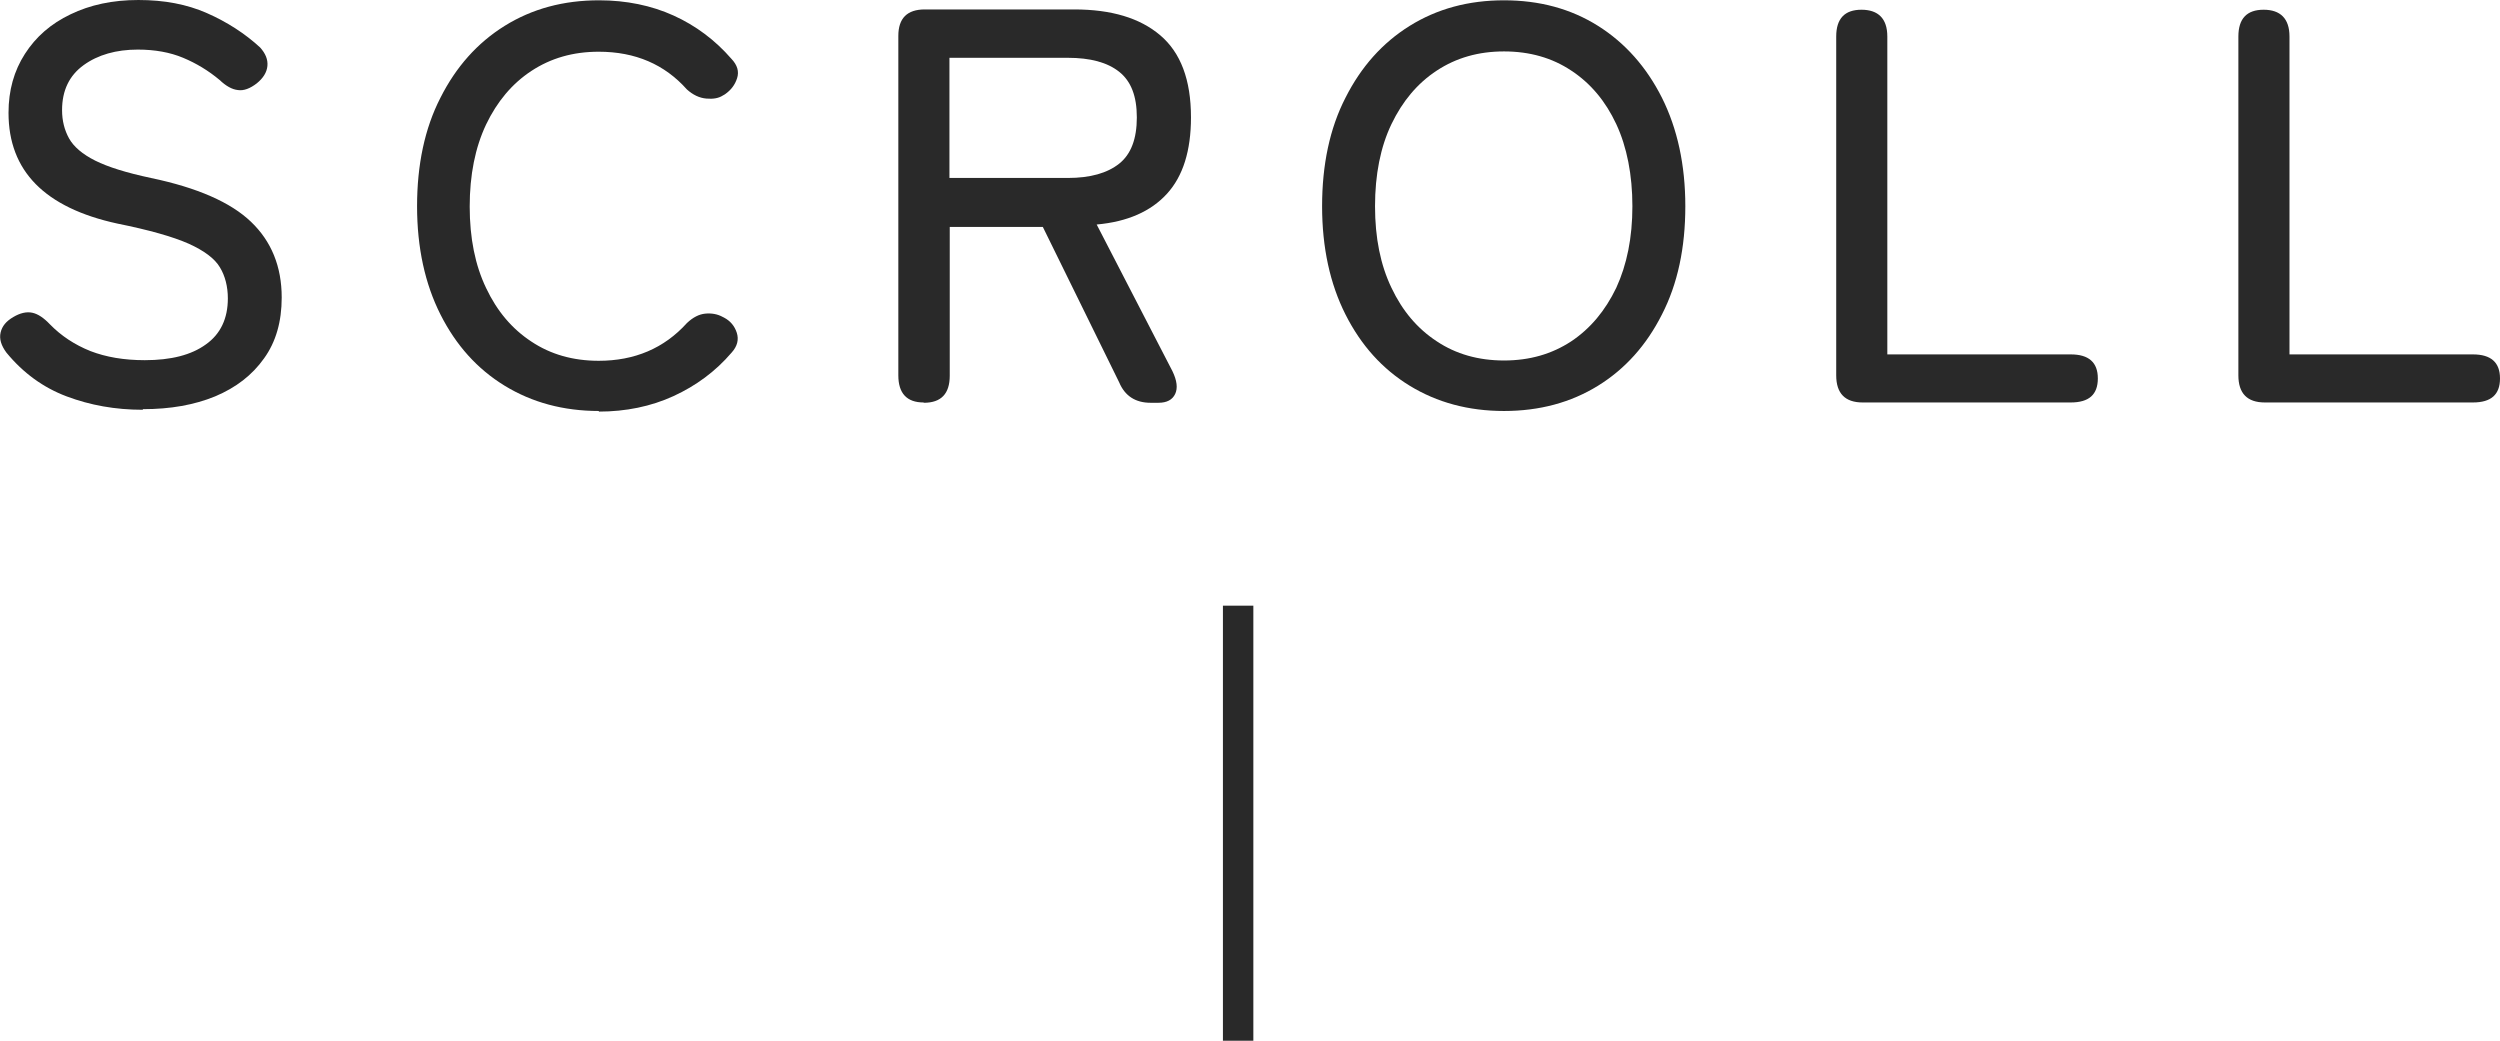
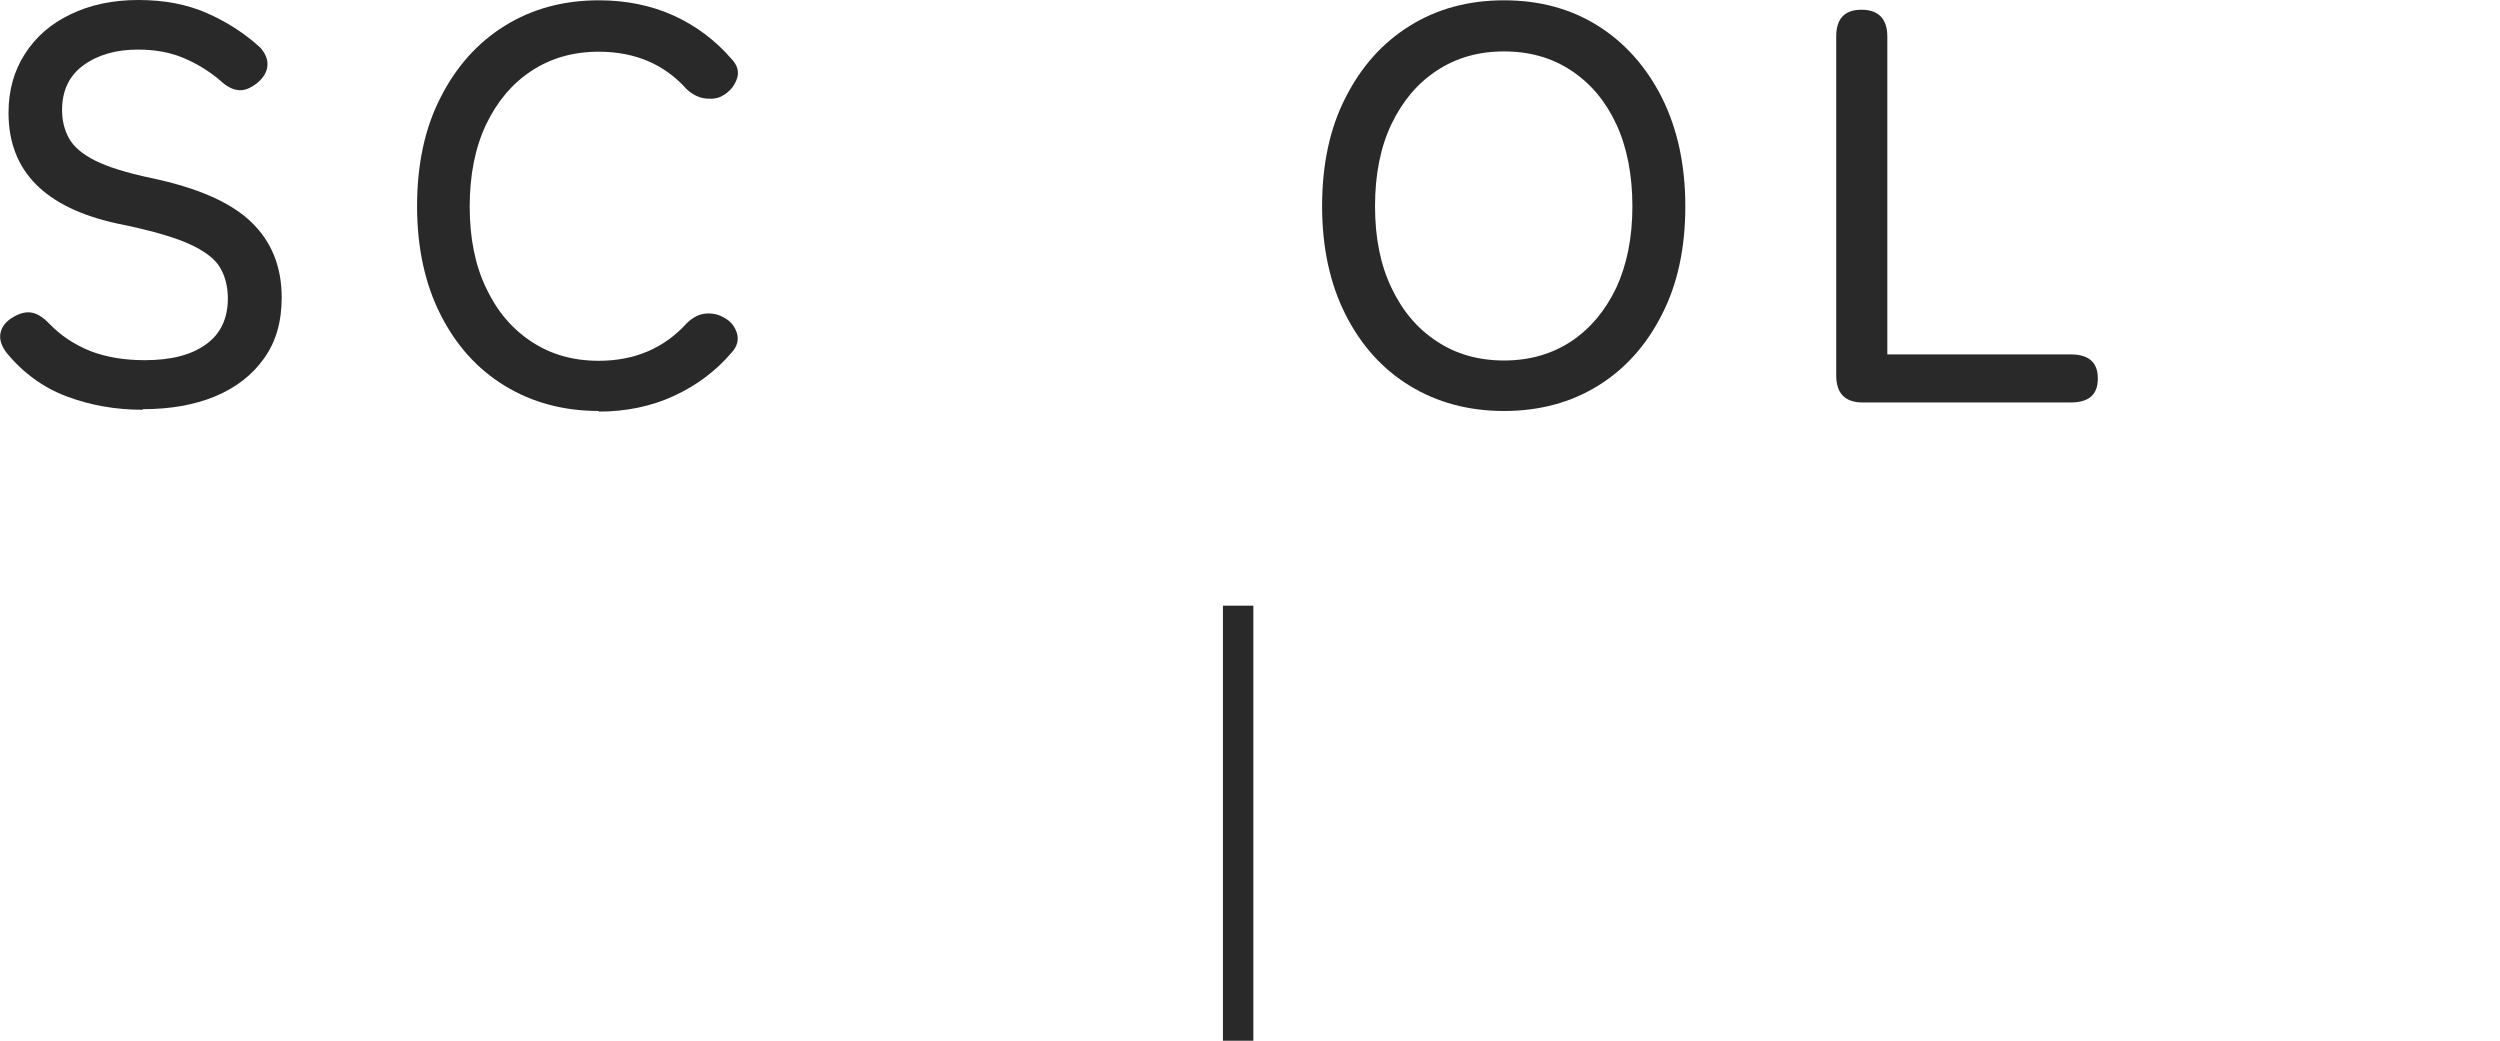
<svg xmlns="http://www.w3.org/2000/svg" id="_レイヤー_2" viewBox="0 0 82.18 34.21">
  <g id="_レイヤー_1-2">
    <path d="m4.69,13.47c-.9,0-1.73-.15-2.5-.44-.77-.29-1.43-.77-1.98-1.44-.17-.23-.24-.45-.19-.66s.18-.37.42-.51c.22-.13.43-.18.62-.14.19.04.38.17.58.38.37.38.81.67,1.33.88.52.2,1.11.3,1.79.3.86,0,1.53-.17,2.01-.52.48-.34.72-.85.72-1.51,0-.39-.09-.74-.26-1.02-.17-.29-.52-.55-1.03-.78-.52-.23-1.3-.45-2.34-.66C1.47,6.83.28,5.62.28,3.71c0-.74.18-1.38.54-1.94s.85-.99,1.5-1.3c.64-.31,1.38-.47,2.23-.47s1.59.14,2.25.43c.66.29,1.25.67,1.75,1.13.18.2.26.4.24.61-.02.21-.14.4-.35.57-.22.17-.43.25-.62.22-.19-.02-.39-.13-.6-.33-.37-.31-.77-.55-1.2-.73s-.93-.27-1.49-.27c-.71,0-1.31.17-1.78.51-.47.34-.71.83-.71,1.48,0,.35.08.66.23.93s.44.52.86.73c.42.21,1.03.4,1.83.57,1.53.32,2.62.8,3.29,1.44s1.01,1.47,1.01,2.49c0,.79-.19,1.46-.58,2-.39.55-.92.96-1.61,1.25-.68.28-1.47.42-2.37.42Z" style="fill:#292929; stroke-width:0px;" />
    <path d="m19.69,13.51c-1.17,0-2.2-.28-3.1-.83s-1.6-1.33-2.11-2.34c-.51-1.01-.77-2.2-.77-3.56s.25-2.56.77-3.57c.51-1.01,1.21-1.8,2.11-2.36.9-.56,1.93-.84,3.1-.84.9,0,1.72.17,2.45.5s1.37.81,1.9,1.42c.2.21.26.42.19.64-.07.22-.2.39-.4.53l-.07.04c-.14.09-.32.12-.54.1-.23-.02-.44-.12-.64-.3-.73-.82-1.69-1.24-2.9-1.24-.84,0-1.57.21-2.21.63s-1.13,1.01-1.49,1.76c-.36.76-.54,1.66-.54,2.7s.18,1.93.54,2.68c.36.76.85,1.34,1.49,1.76.63.42,1.37.63,2.21.63,1.18,0,2.15-.41,2.9-1.24.2-.19.4-.29.6-.31.2-.02.4.01.58.11l.04.02c.21.11.35.28.42.5s.02.44-.17.65c-.53.62-1.17,1.09-1.91,1.43-.74.34-1.57.51-2.46.51Z" style="fill:#292929; stroke-width:0px;" />
-     <path d="m30.36,13.23c-.55,0-.83-.3-.83-.89V1.18c0-.58.29-.87.87-.87h4.91c1.22,0,2.16.28,2.83.85.67.57,1.01,1.46,1.01,2.7,0,1.09-.26,1.93-.79,2.51s-1.3.92-2.31,1.01l2.49,4.82c.15.31.18.56.09.75-.09.19-.27.29-.55.29h-.26c-.49,0-.84-.22-1.03-.67l-2.51-5.11h-3.06v4.89c0,.59-.28.89-.85.89Zm.85-7.38h3.89c.74,0,1.3-.16,1.69-.47.39-.31.58-.82.58-1.52s-.19-1.19-.58-1.5c-.39-.31-.95-.46-1.69-.46h-3.89v3.95Z" style="fill:#292929; stroke-width:0px;" />
    <path d="m49.44,13.51c-1.17,0-2.2-.28-3.1-.83-.9-.55-1.6-1.33-2.11-2.34-.51-1.01-.77-2.2-.77-3.56s.25-2.56.77-3.57c.51-1.01,1.21-1.8,2.11-2.36.9-.56,1.93-.84,3.1-.84s2.2.28,3.09.84c.89.56,1.59,1.35,2.1,2.36.51,1.02.77,2.21.77,3.57s-.25,2.55-.77,3.56c-.51,1.01-1.21,1.79-2.1,2.34-.89.55-1.92.83-3.09.83Zm0-1.66c.84,0,1.57-.21,2.21-.63.63-.42,1.12-1.01,1.48-1.76.35-.76.53-1.65.53-2.68s-.18-1.95-.53-2.7-.84-1.34-1.48-1.76c-.63-.42-1.37-.63-2.21-.63s-1.57.21-2.21.63-1.13,1.01-1.49,1.76-.54,1.66-.54,2.7.18,1.93.54,2.68c.36.76.85,1.34,1.49,1.76.63.42,1.37.63,2.21.63Z" style="fill:#292929; stroke-width:0px;" />
    <path d="m61.23,13.23c-.58,0-.87-.3-.87-.89V1.2c0-.59.28-.88.83-.88s.85.29.85.88v10.45h6.03c.59,0,.89.26.89.79s-.29.79-.89.79h-6.85Z" style="fill:#292929; stroke-width:0px;" />
-     <path d="m74.45,13.23c-.58,0-.87-.3-.87-.89V1.2c0-.59.28-.88.83-.88s.85.29.85.88v10.45h6.03c.59,0,.89.26.89.79s-.29.79-.89.79h-6.85Z" style="fill:#292929; stroke-width:0px;" />
    <line x1="40.7" y1="19.91" x2="40.7" y2="34.21" style="fill:none; stroke:#292929; stroke-miterlimit:10;" />
  </g>
</svg>